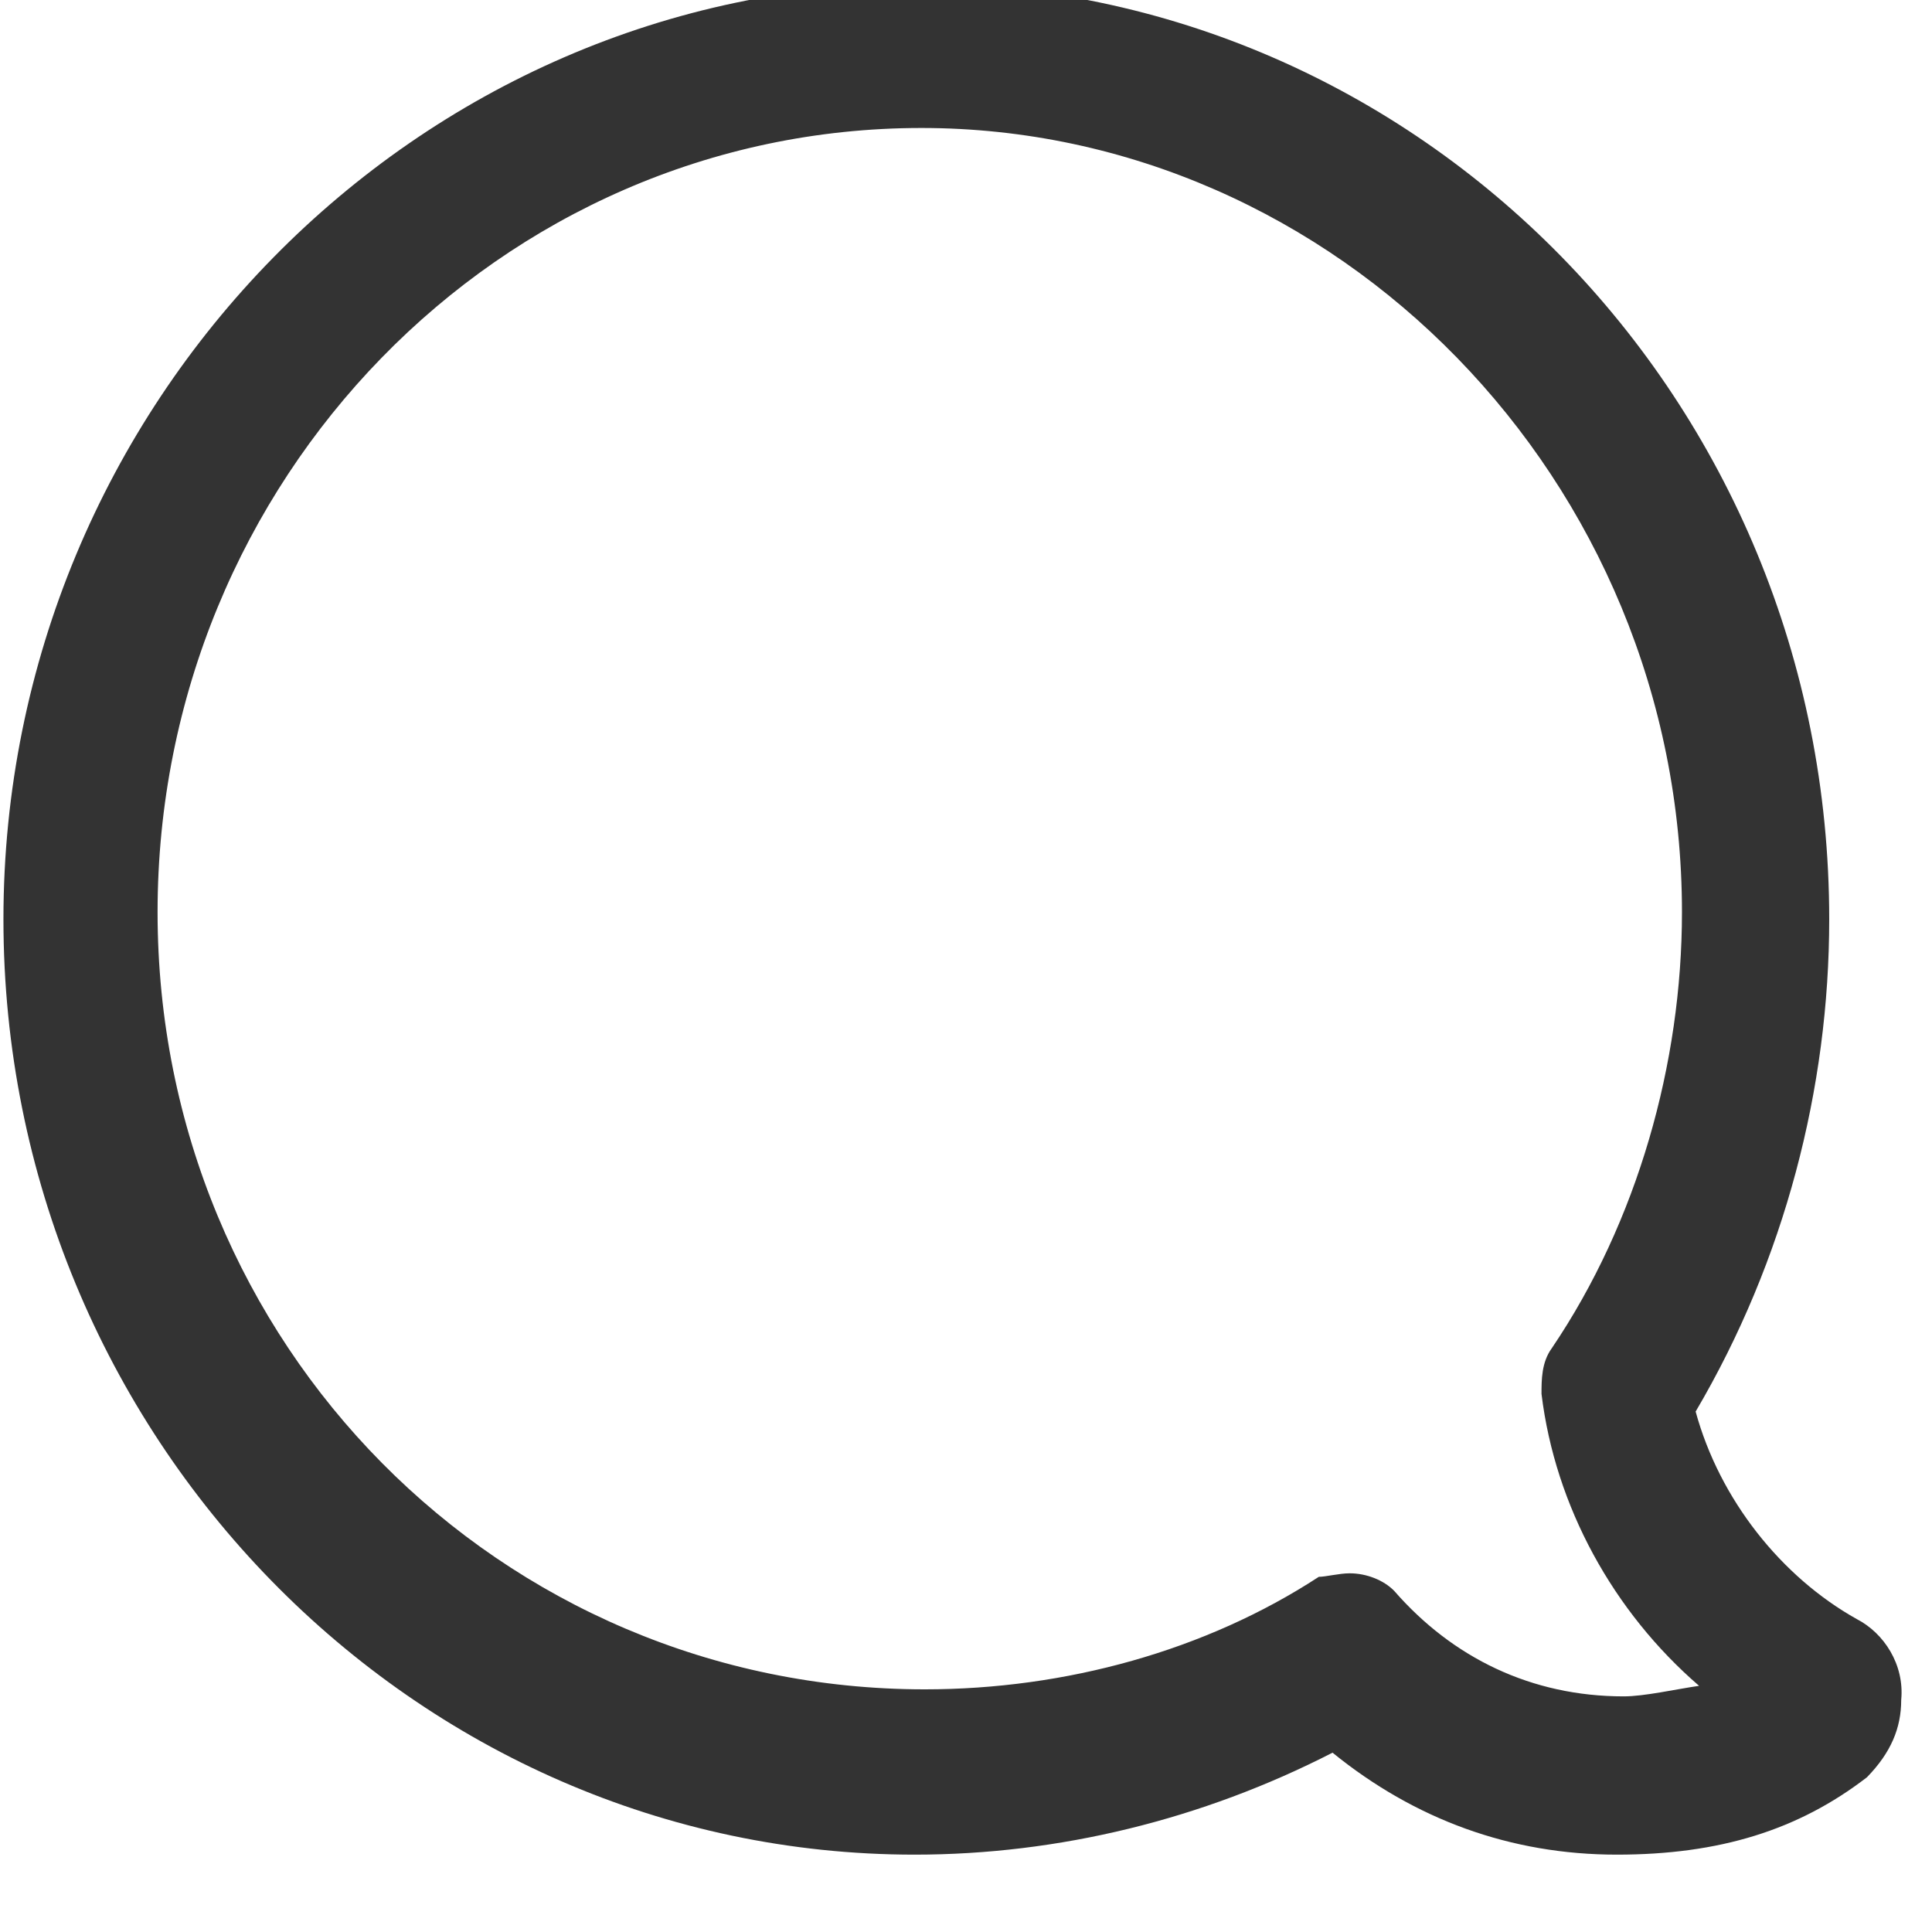
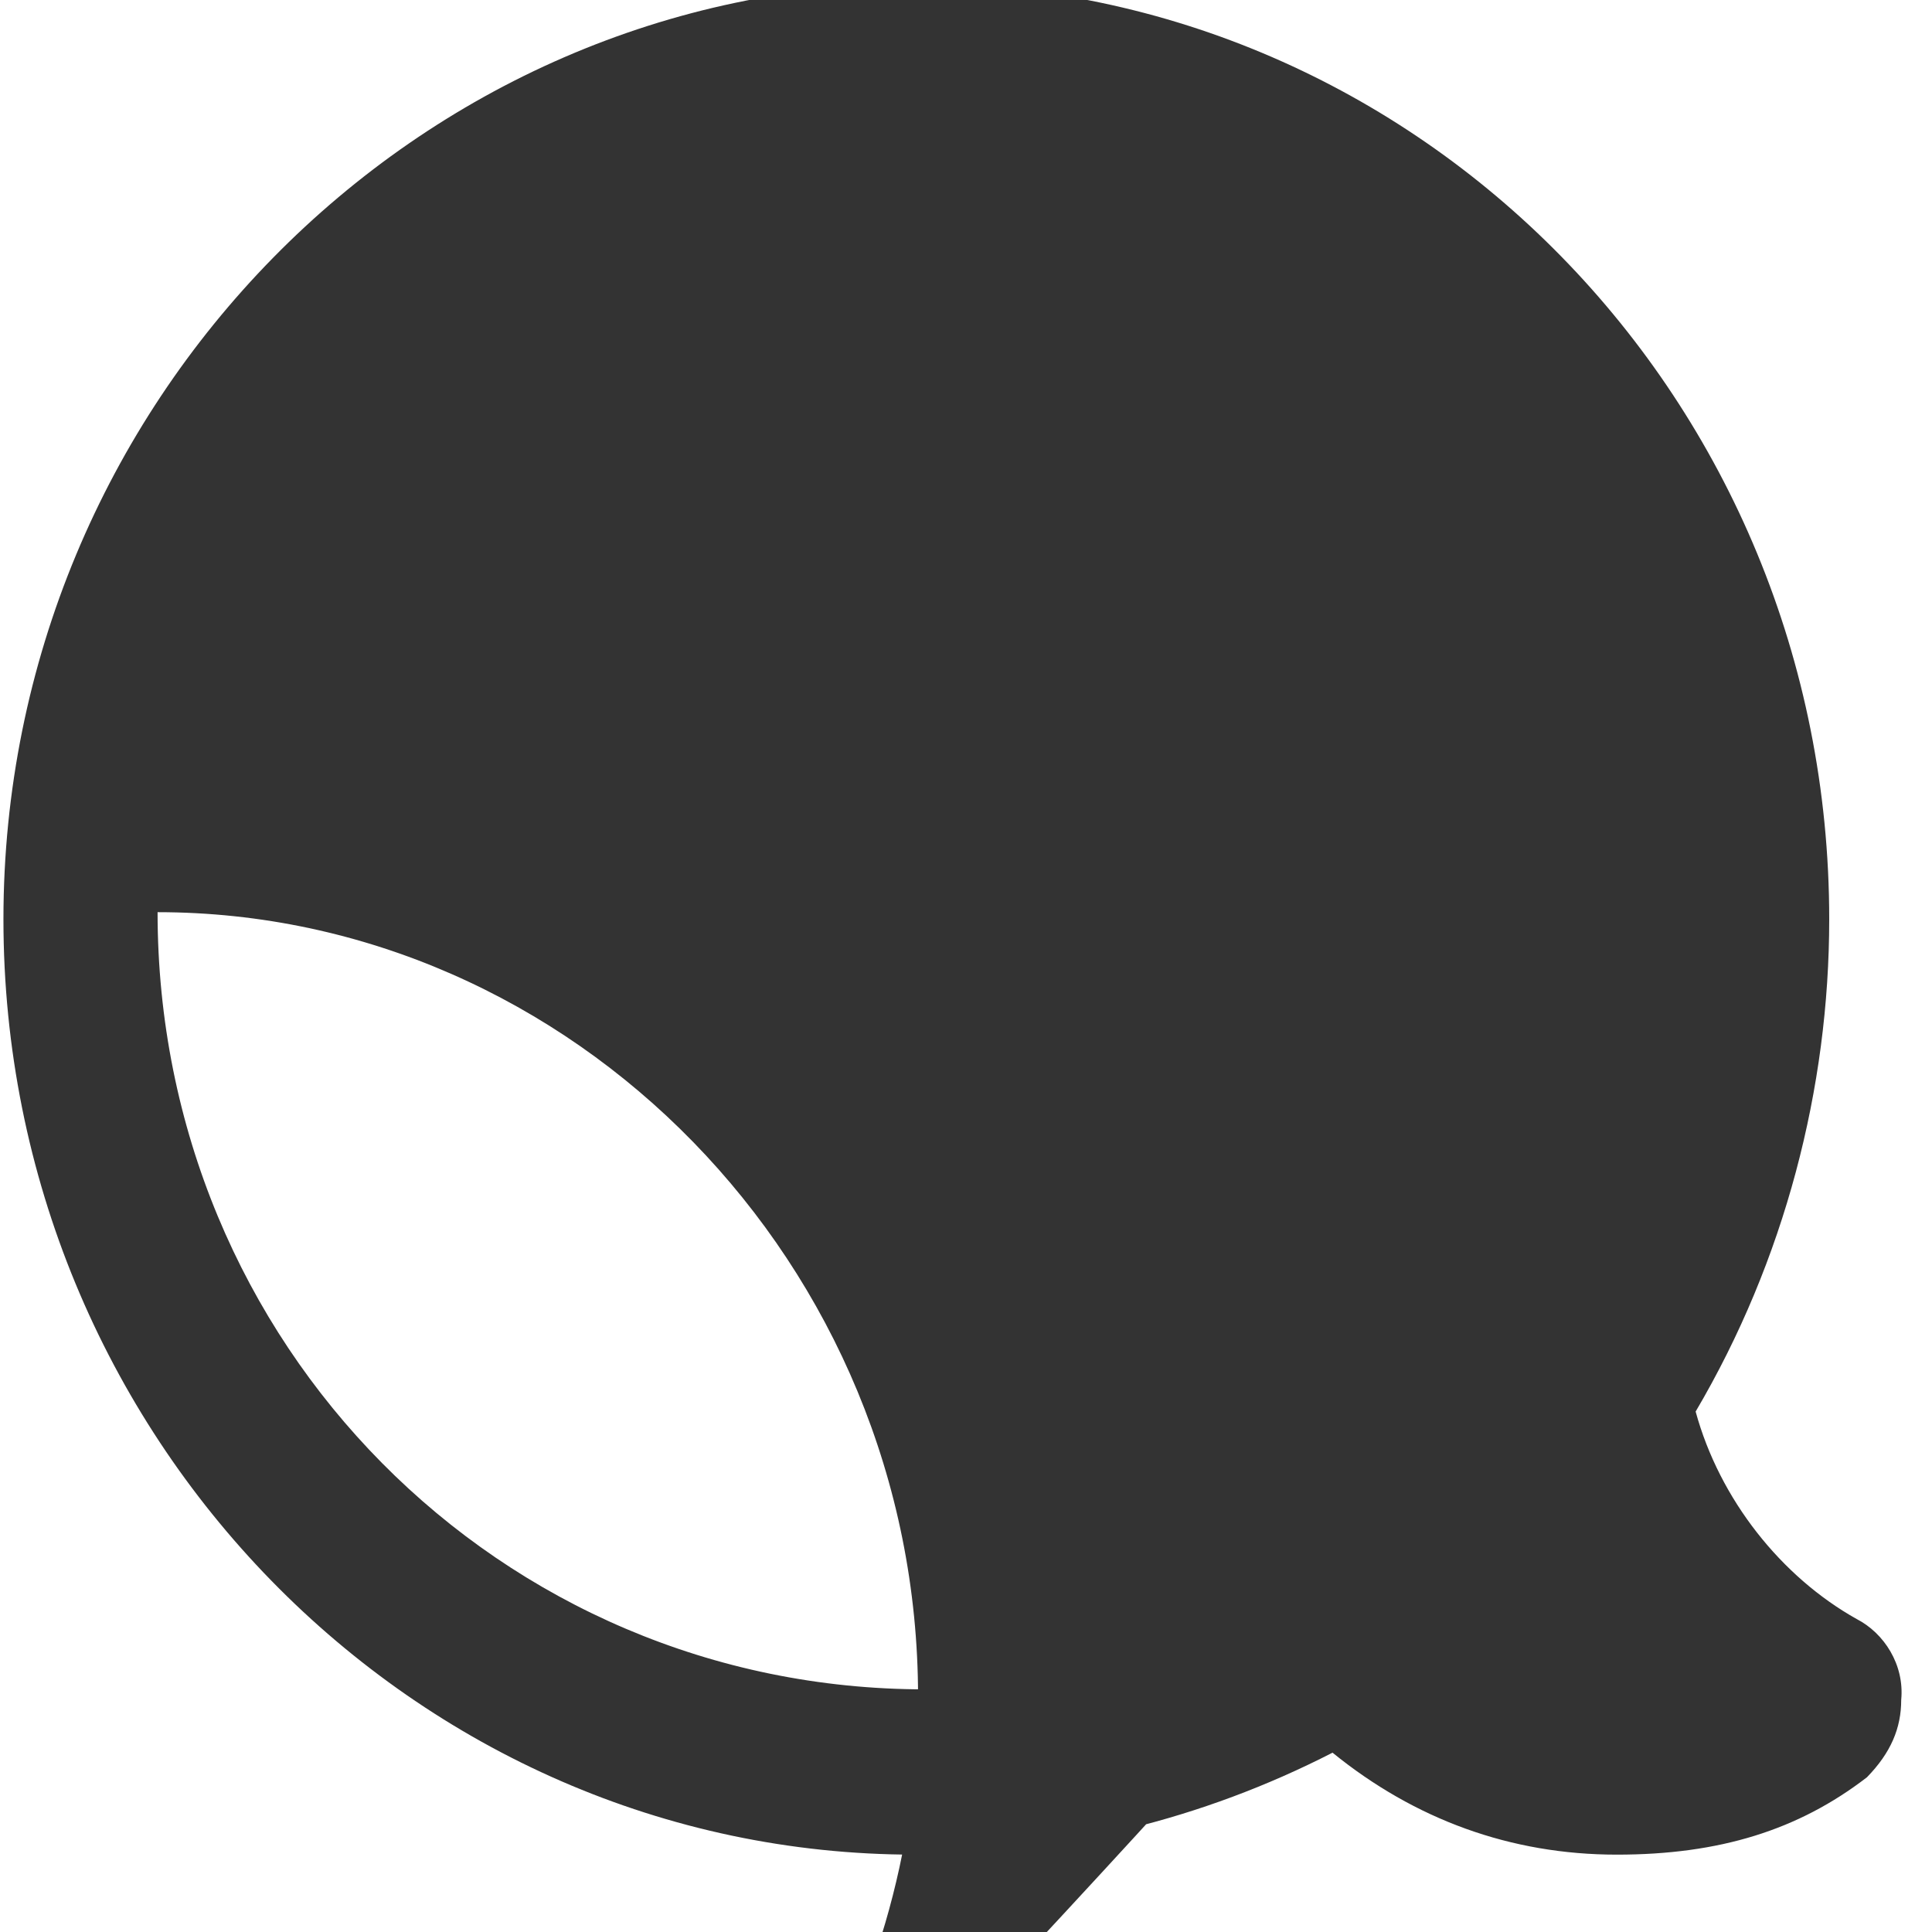
<svg xmlns="http://www.w3.org/2000/svg" version="1.1" id="Master" x="0px" y="0px" viewBox="0 0 50 50" style="enable-background:new 0 0 50 50;" xml:space="preserve">
-   <path style="fill:#333333;" d="M48.05,41.9c-1.95-1.092-3.546-3.094-4.167-5.369c2.305-3.913,3.457-8.373,3.457-12.741  c0-13.469-10.638-24.208-23.582-24.208S0.089,10.412,0.089,23.79S10.727,47.998,23.67,47.998c3.723,0,7.447-0.91,10.816-2.639  c2.128,1.729,4.61,2.639,7.358,2.639c2.66,0,4.699-0.637,6.472-2.002c0.621-0.637,0.887-1.274,0.887-2.002  C49.291,43.083,48.759,42.264,48.05,41.9z M34.929,40.717c-0.266,0-0.621,0.091-0.798,0.091c-2.926,1.911-6.56,2.912-10.195,2.912  c-10.993,0-19.858-8.919-19.858-20.113s8.865-20.295,19.77-20.295c10.727,0,19.681,9.101,19.681,20.295  c0,3.913-1.152,8.009-3.369,11.285c-0.266,0.364-0.266,0.819-0.266,1.183c0.355,2.912,1.862,5.642,4.078,7.554  c-0.621,0.091-1.418,0.273-1.95,0.273c-2.394,0-4.433-1.001-5.94-2.73C35.816,40.899,35.372,40.717,34.929,40.717z" />
+   <path style="fill:#333333;" d="M48.05,41.9c-1.95-1.092-3.546-3.094-4.167-5.369c2.305-3.913,3.457-8.373,3.457-12.741  c0-13.469-10.638-24.208-23.582-24.208S0.089,10.412,0.089,23.79S10.727,47.998,23.67,47.998c3.723,0,7.447-0.91,10.816-2.639  c2.128,1.729,4.61,2.639,7.358,2.639c2.66,0,4.699-0.637,6.472-2.002c0.621-0.637,0.887-1.274,0.887-2.002  C49.291,43.083,48.759,42.264,48.05,41.9z M34.929,40.717c-0.266,0-0.621,0.091-0.798,0.091c-2.926,1.911-6.56,2.912-10.195,2.912  c-10.993,0-19.858-8.919-19.858-20.113c10.727,0,19.681,9.101,19.681,20.295  c0,3.913-1.152,8.009-3.369,11.285c-0.266,0.364-0.266,0.819-0.266,1.183c0.355,2.912,1.862,5.642,4.078,7.554  c-0.621,0.091-1.418,0.273-1.95,0.273c-2.394,0-4.433-1.001-5.94-2.73C35.816,40.899,35.372,40.717,34.929,40.717z" />
</svg>